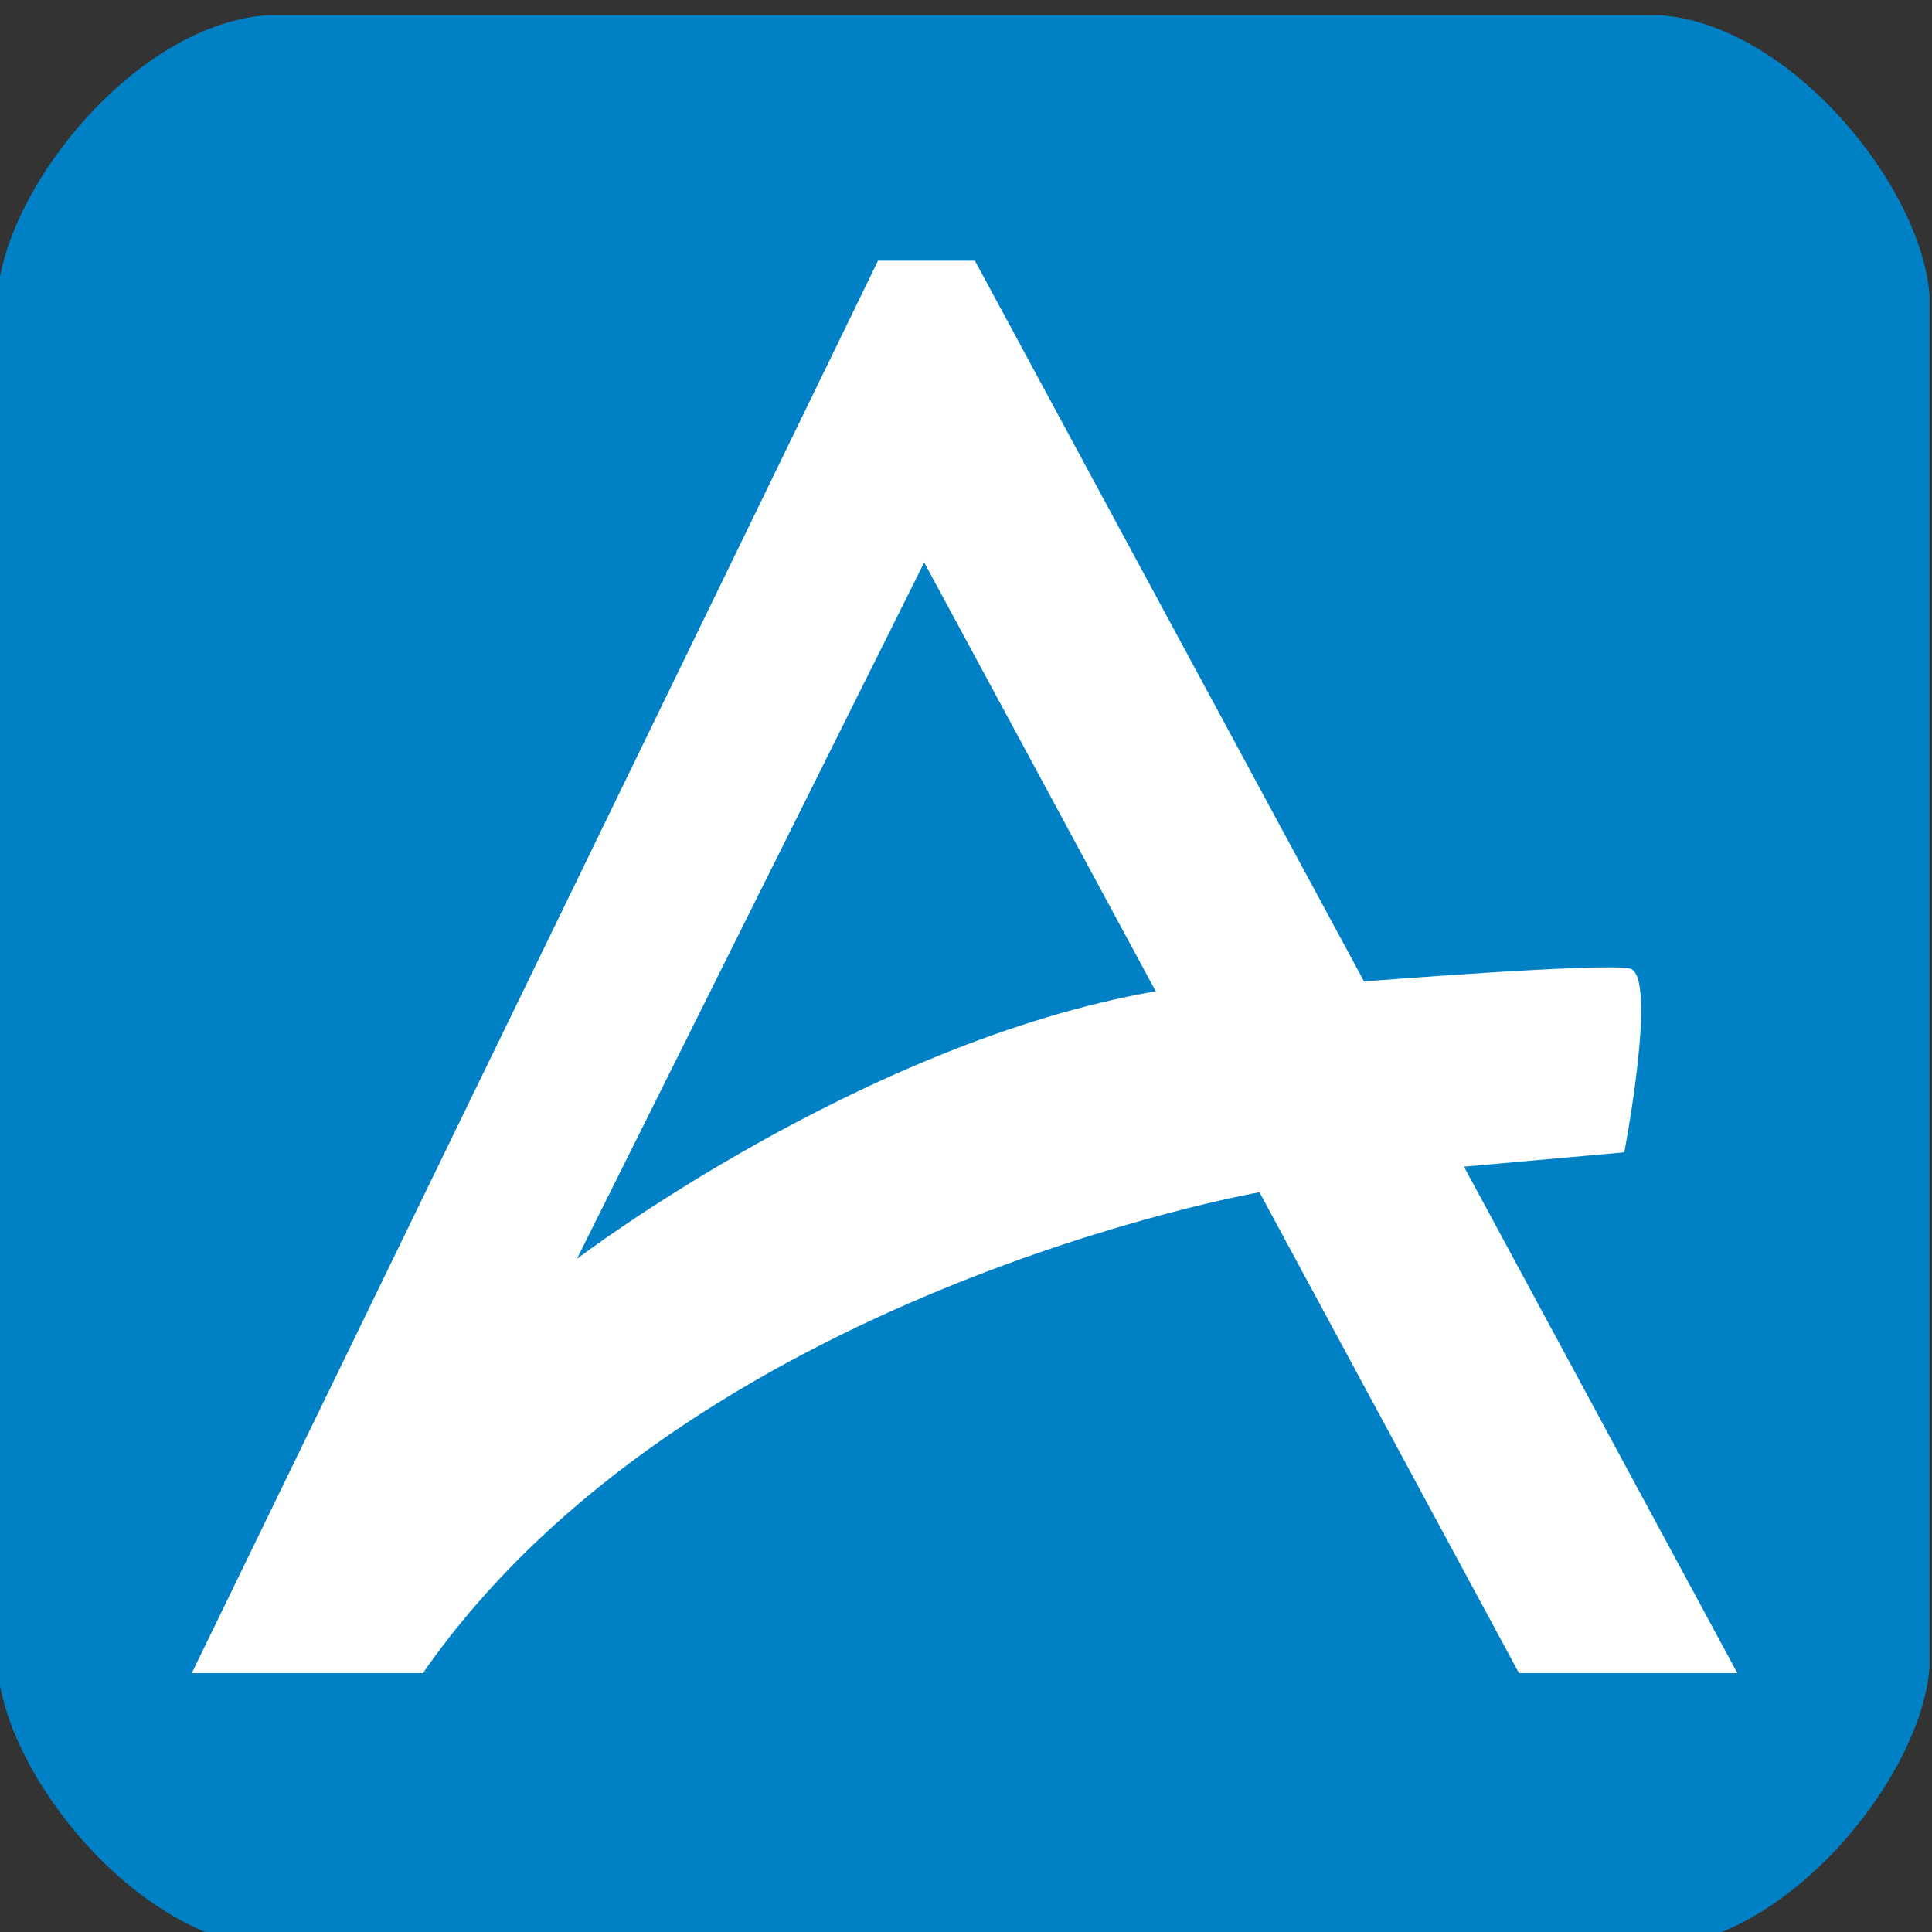
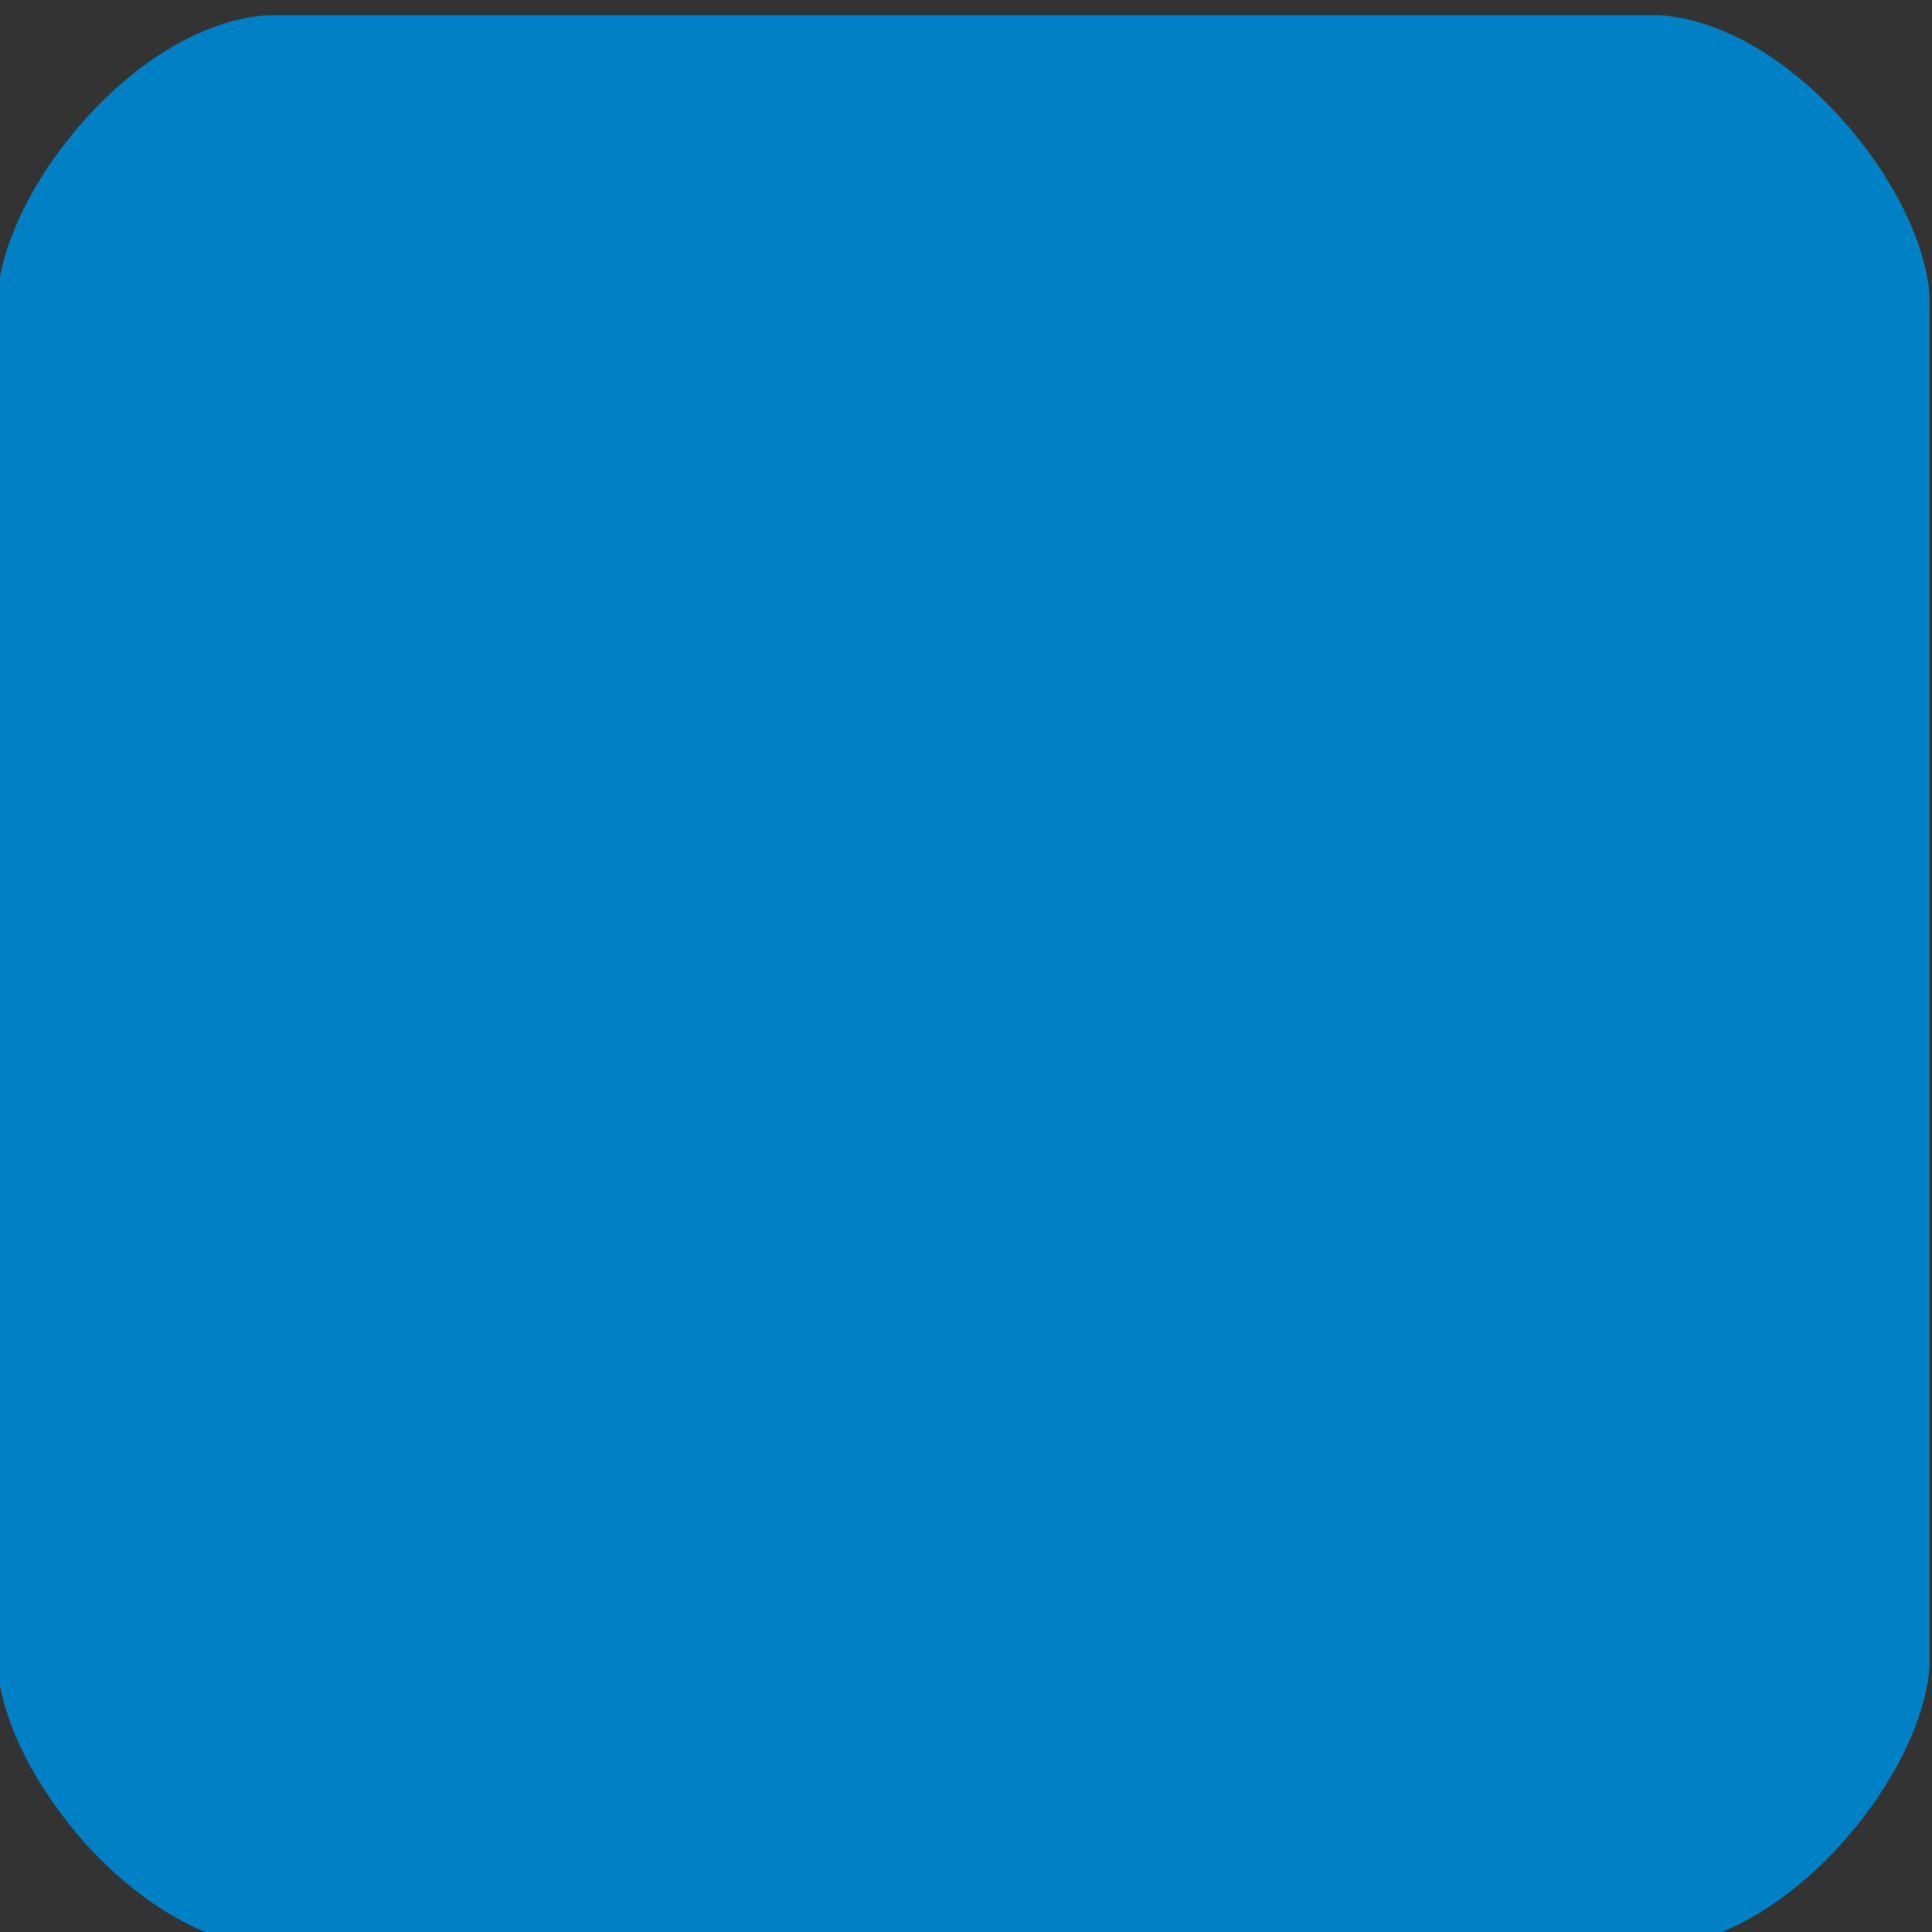
<svg xmlns="http://www.w3.org/2000/svg" version="1.1" id="Layer_1" x="0px" y="0px" width="100px" height="100px" viewBox="0 0 100 100" enable-background="new 0 0 100 100" xml:space="preserve">
  <rect x="0" y="0" width="100" height="100" fill="#333333" stroke="none" />
  <path fill="#0081C6" d="M99.873,15.282C99.453,9.644,92.686,1.27,85.915,0.786H13.831C7.059,1.27,0.294,9.644-0.126,15.282v71.009  c0.42,5.638,7.187,14.014,13.959,14.495h72.085c6.77-0.481,13.535-8.857,13.955-14.495V15.282z" />
-   <path fill="#FFFFFF" d="M75.775,60.386l8.298-0.742c0,0,1.768-9.218,0.272-9.518c-1.497-0.299-13.742,0.673-13.742,0.673  L50.46,13.493h-5.015L9.926,86.601h11.963c13.695-19.702,43.3-24.891,43.3-24.891l13.435,24.891h11.302L75.775,60.386z   M29.862,65.157l17.974-36.045L59.82,51.307C44.576,53.958,29.862,65.157,29.862,65.157z" />
</svg>